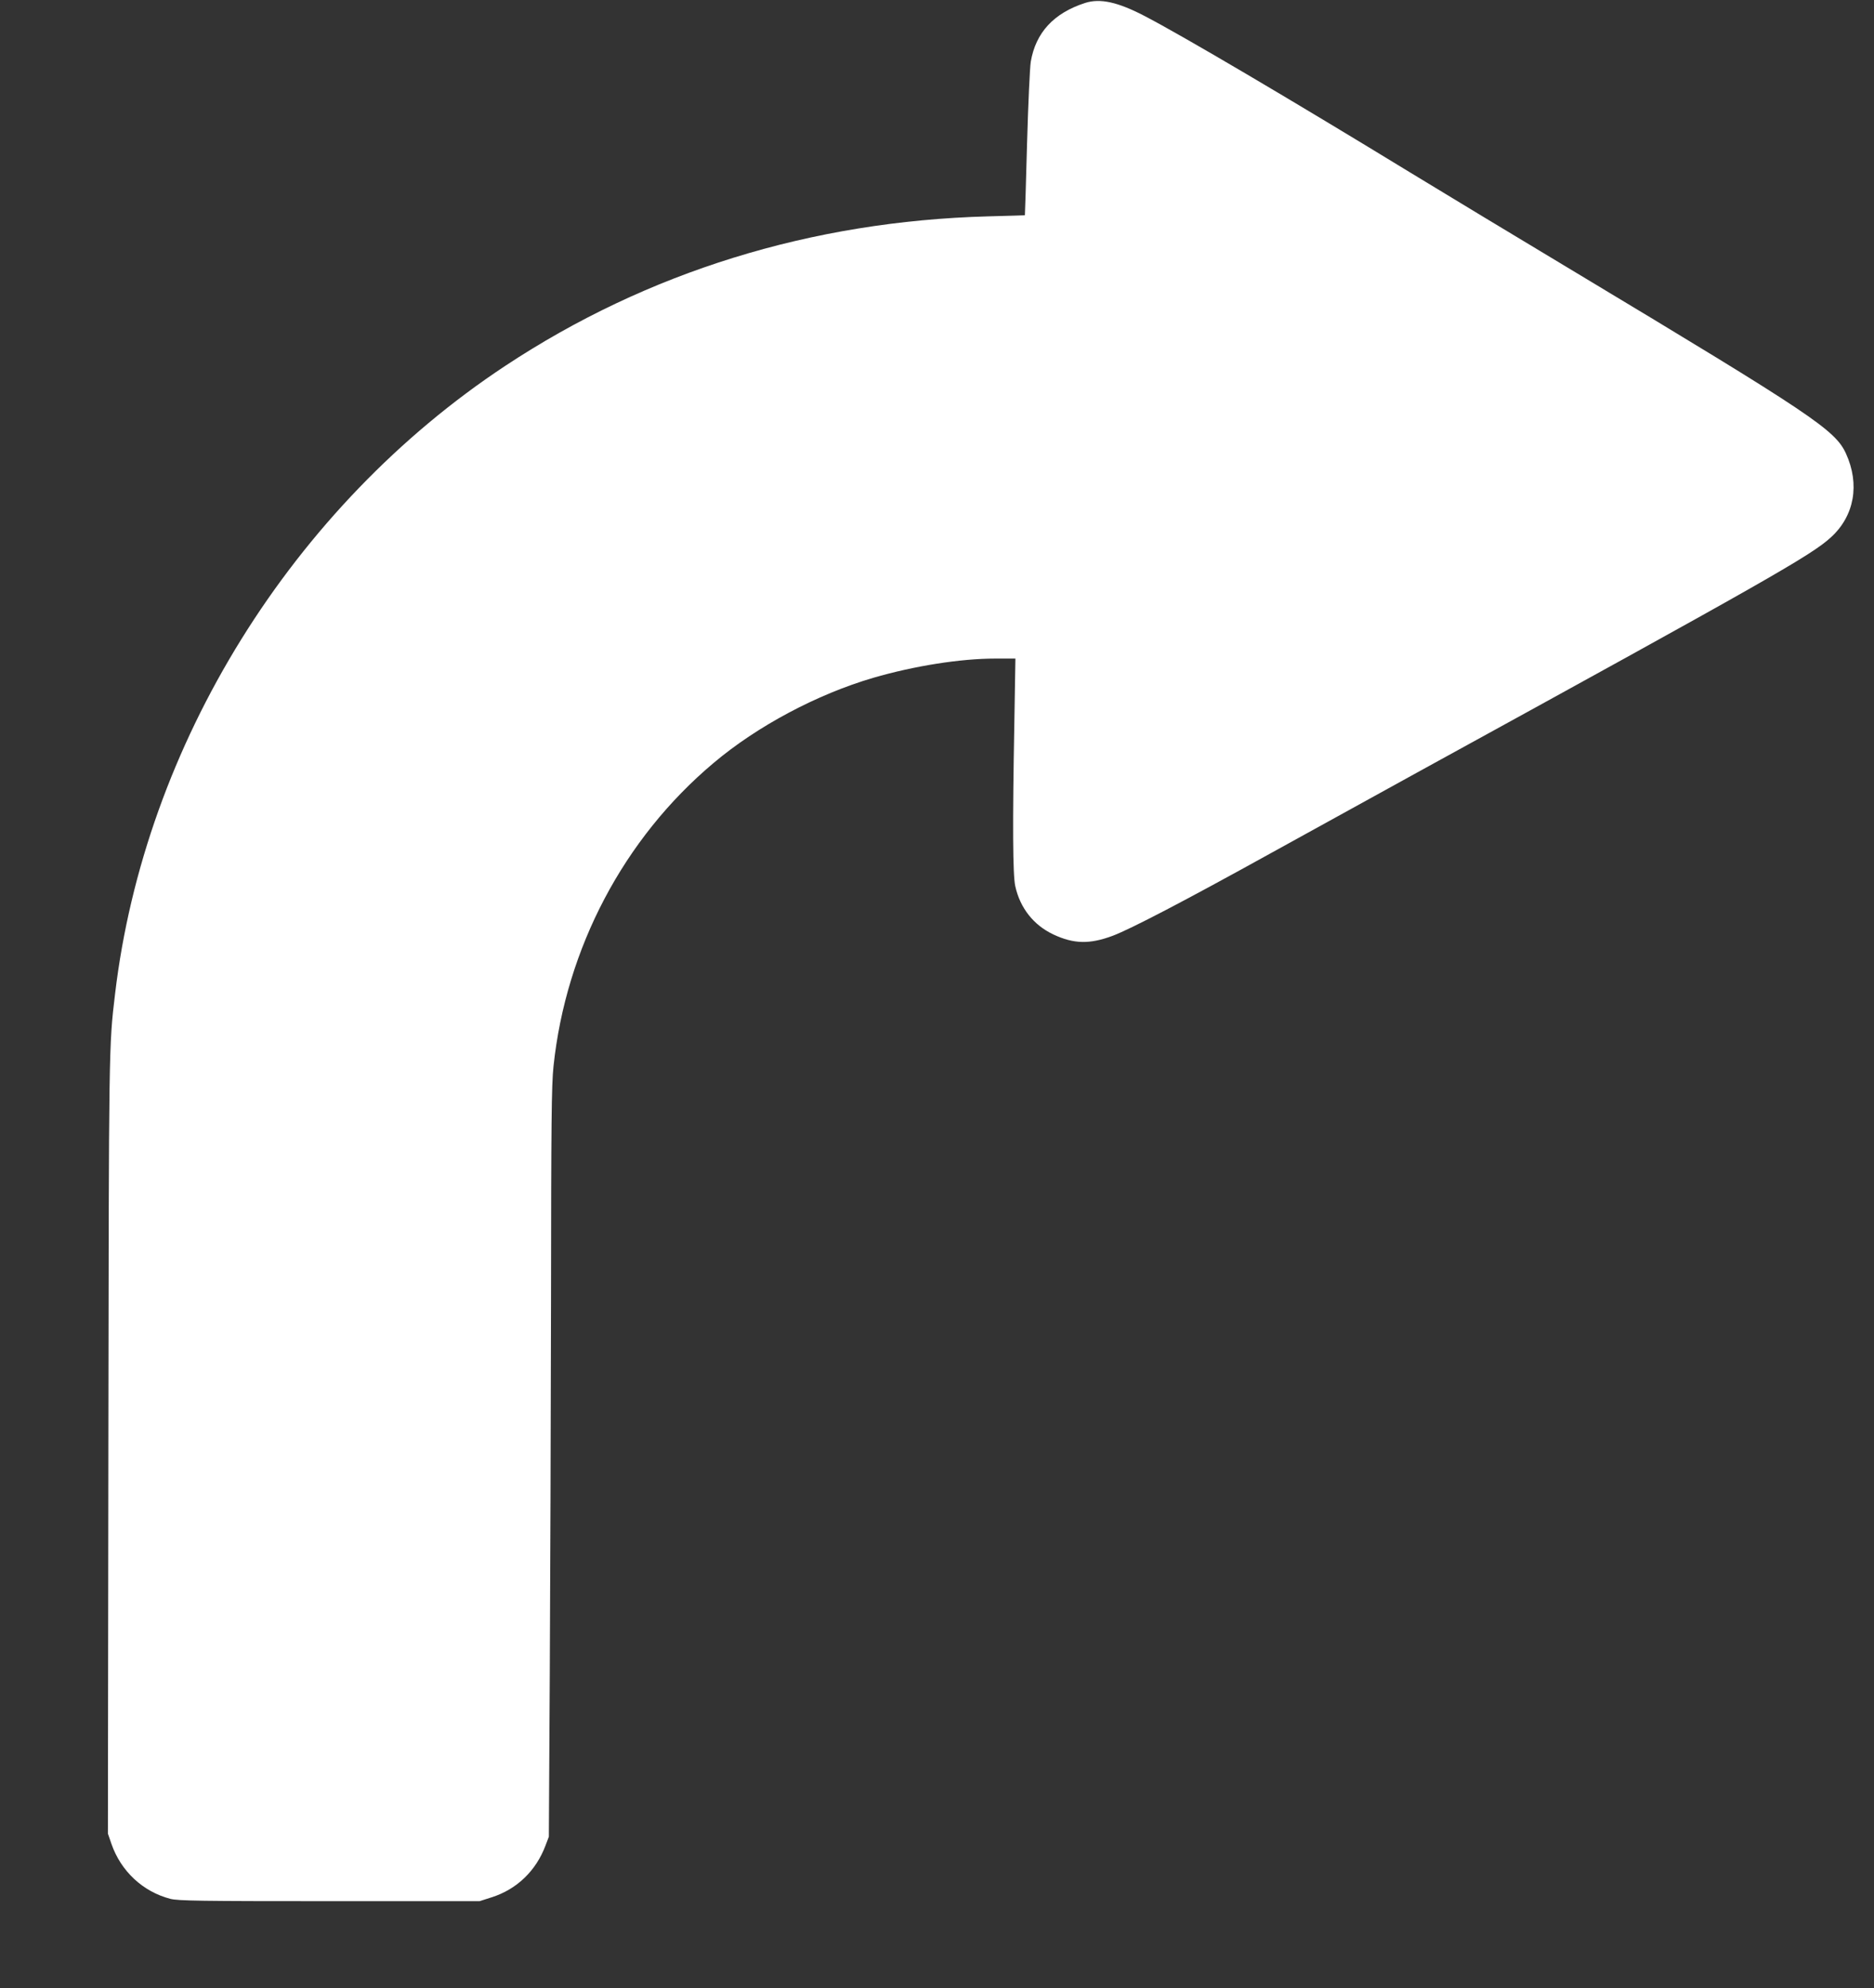
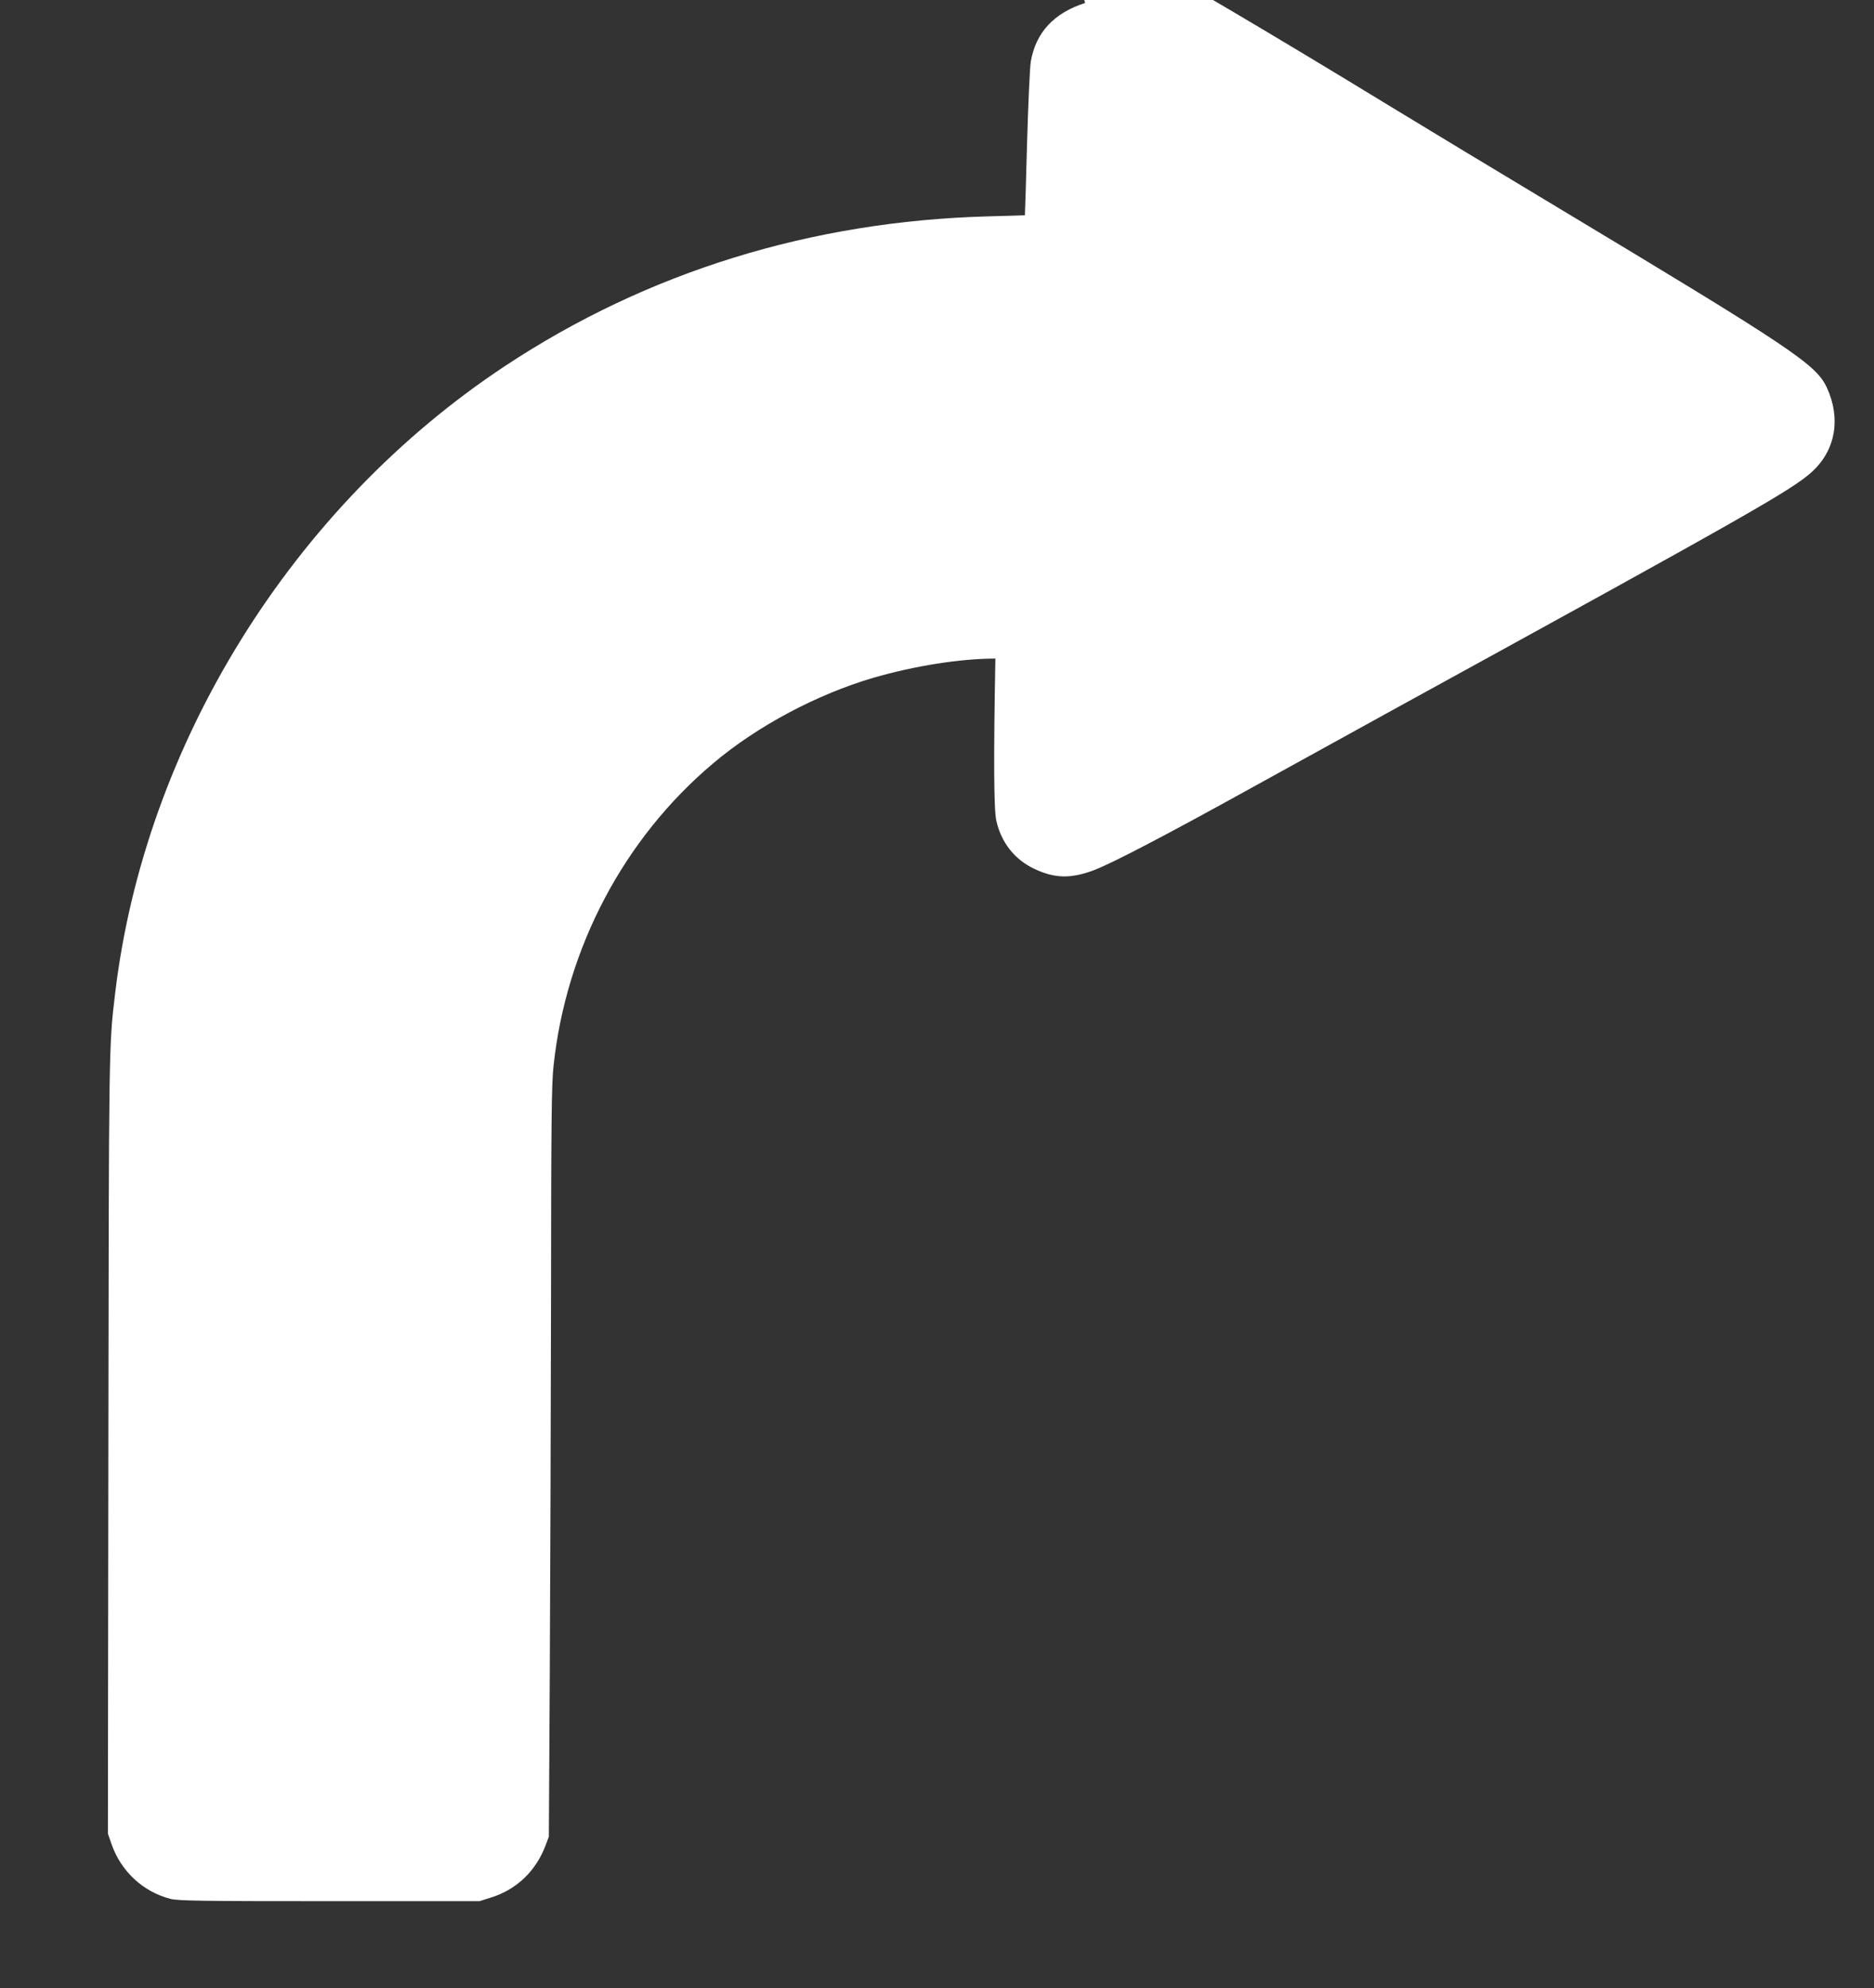
<svg xmlns="http://www.w3.org/2000/svg" version="1.0" width="1207pt" height="1280pt" viewBox="0 0 1207 1280" preserveAspectRatio="xMidYMid meet">
  <rect x="0" y="0" width="1207" height="1280" fill="#333333" stroke="none" />
  <g transform="translate(0,1280) scale(0.1,-0.1)" fill="#ffffff" stroke="none">
-     <path d="M6989 12781 c-202 -65 -318 -191 -350 -378 -6 -37 -17 -275 -24 -528 -7 -253 -13 -460 -14 -461 0 0 -108 -4 -238 -7 -1138 -31 -2194 -358 -3108 -962 -1372 -906 -2324 -2439 -2514 -4045 -40 -334 -40 -327 -43 -2910 l-3 -2495 23 -67 c61 -175 202 -307 379 -353 49 -13 200 -15 1025 -15 l967 0 78 25 c161 51 285 170 346 332 l22 58 6 1050 c3 578 7 1661 8 2408 1 1137 3 1381 16 1502 80 760 453 1467 1030 1952 283 239 668 443 1029 549 265 77 562 124 787 124 l129 0 -7 -422 c-12 -645 -10 -972 6 -1043 31 -141 118 -251 245 -311 132 -62 234 -64 382 -9 117 44 464 225 1019 532 308 170 731 403 940 518 2260 1240 2542 1400 2668 1516 151 138 187 341 96 540 -70 151 -218 250 -1739 1164 -377 226 -858 517 -1070 646 -768 469 -1467 881 -1708 1006 -173 90 -286 115 -383 84z" />
+     <path d="M6989 12781 c-202 -65 -318 -191 -350 -378 -6 -37 -17 -275 -24 -528 -7 -253 -13 -460 -14 -461 0 0 -108 -4 -238 -7 -1138 -31 -2194 -358 -3108 -962 -1372 -906 -2324 -2439 -2514 -4045 -40 -334 -40 -327 -43 -2910 l-3 -2495 23 -67 c61 -175 202 -307 379 -353 49 -13 200 -15 1025 -15 l967 0 78 25 c161 51 285 170 346 332 l22 58 6 1050 c3 578 7 1661 8 2408 1 1137 3 1381 16 1502 80 760 453 1467 1030 1952 283 239 668 443 1029 549 265 77 562 124 787 124 c-12 -645 -10 -972 6 -1043 31 -141 118 -251 245 -311 132 -62 234 -64 382 -9 117 44 464 225 1019 532 308 170 731 403 940 518 2260 1240 2542 1400 2668 1516 151 138 187 341 96 540 -70 151 -218 250 -1739 1164 -377 226 -858 517 -1070 646 -768 469 -1467 881 -1708 1006 -173 90 -286 115 -383 84z" />
  </g>
</svg>